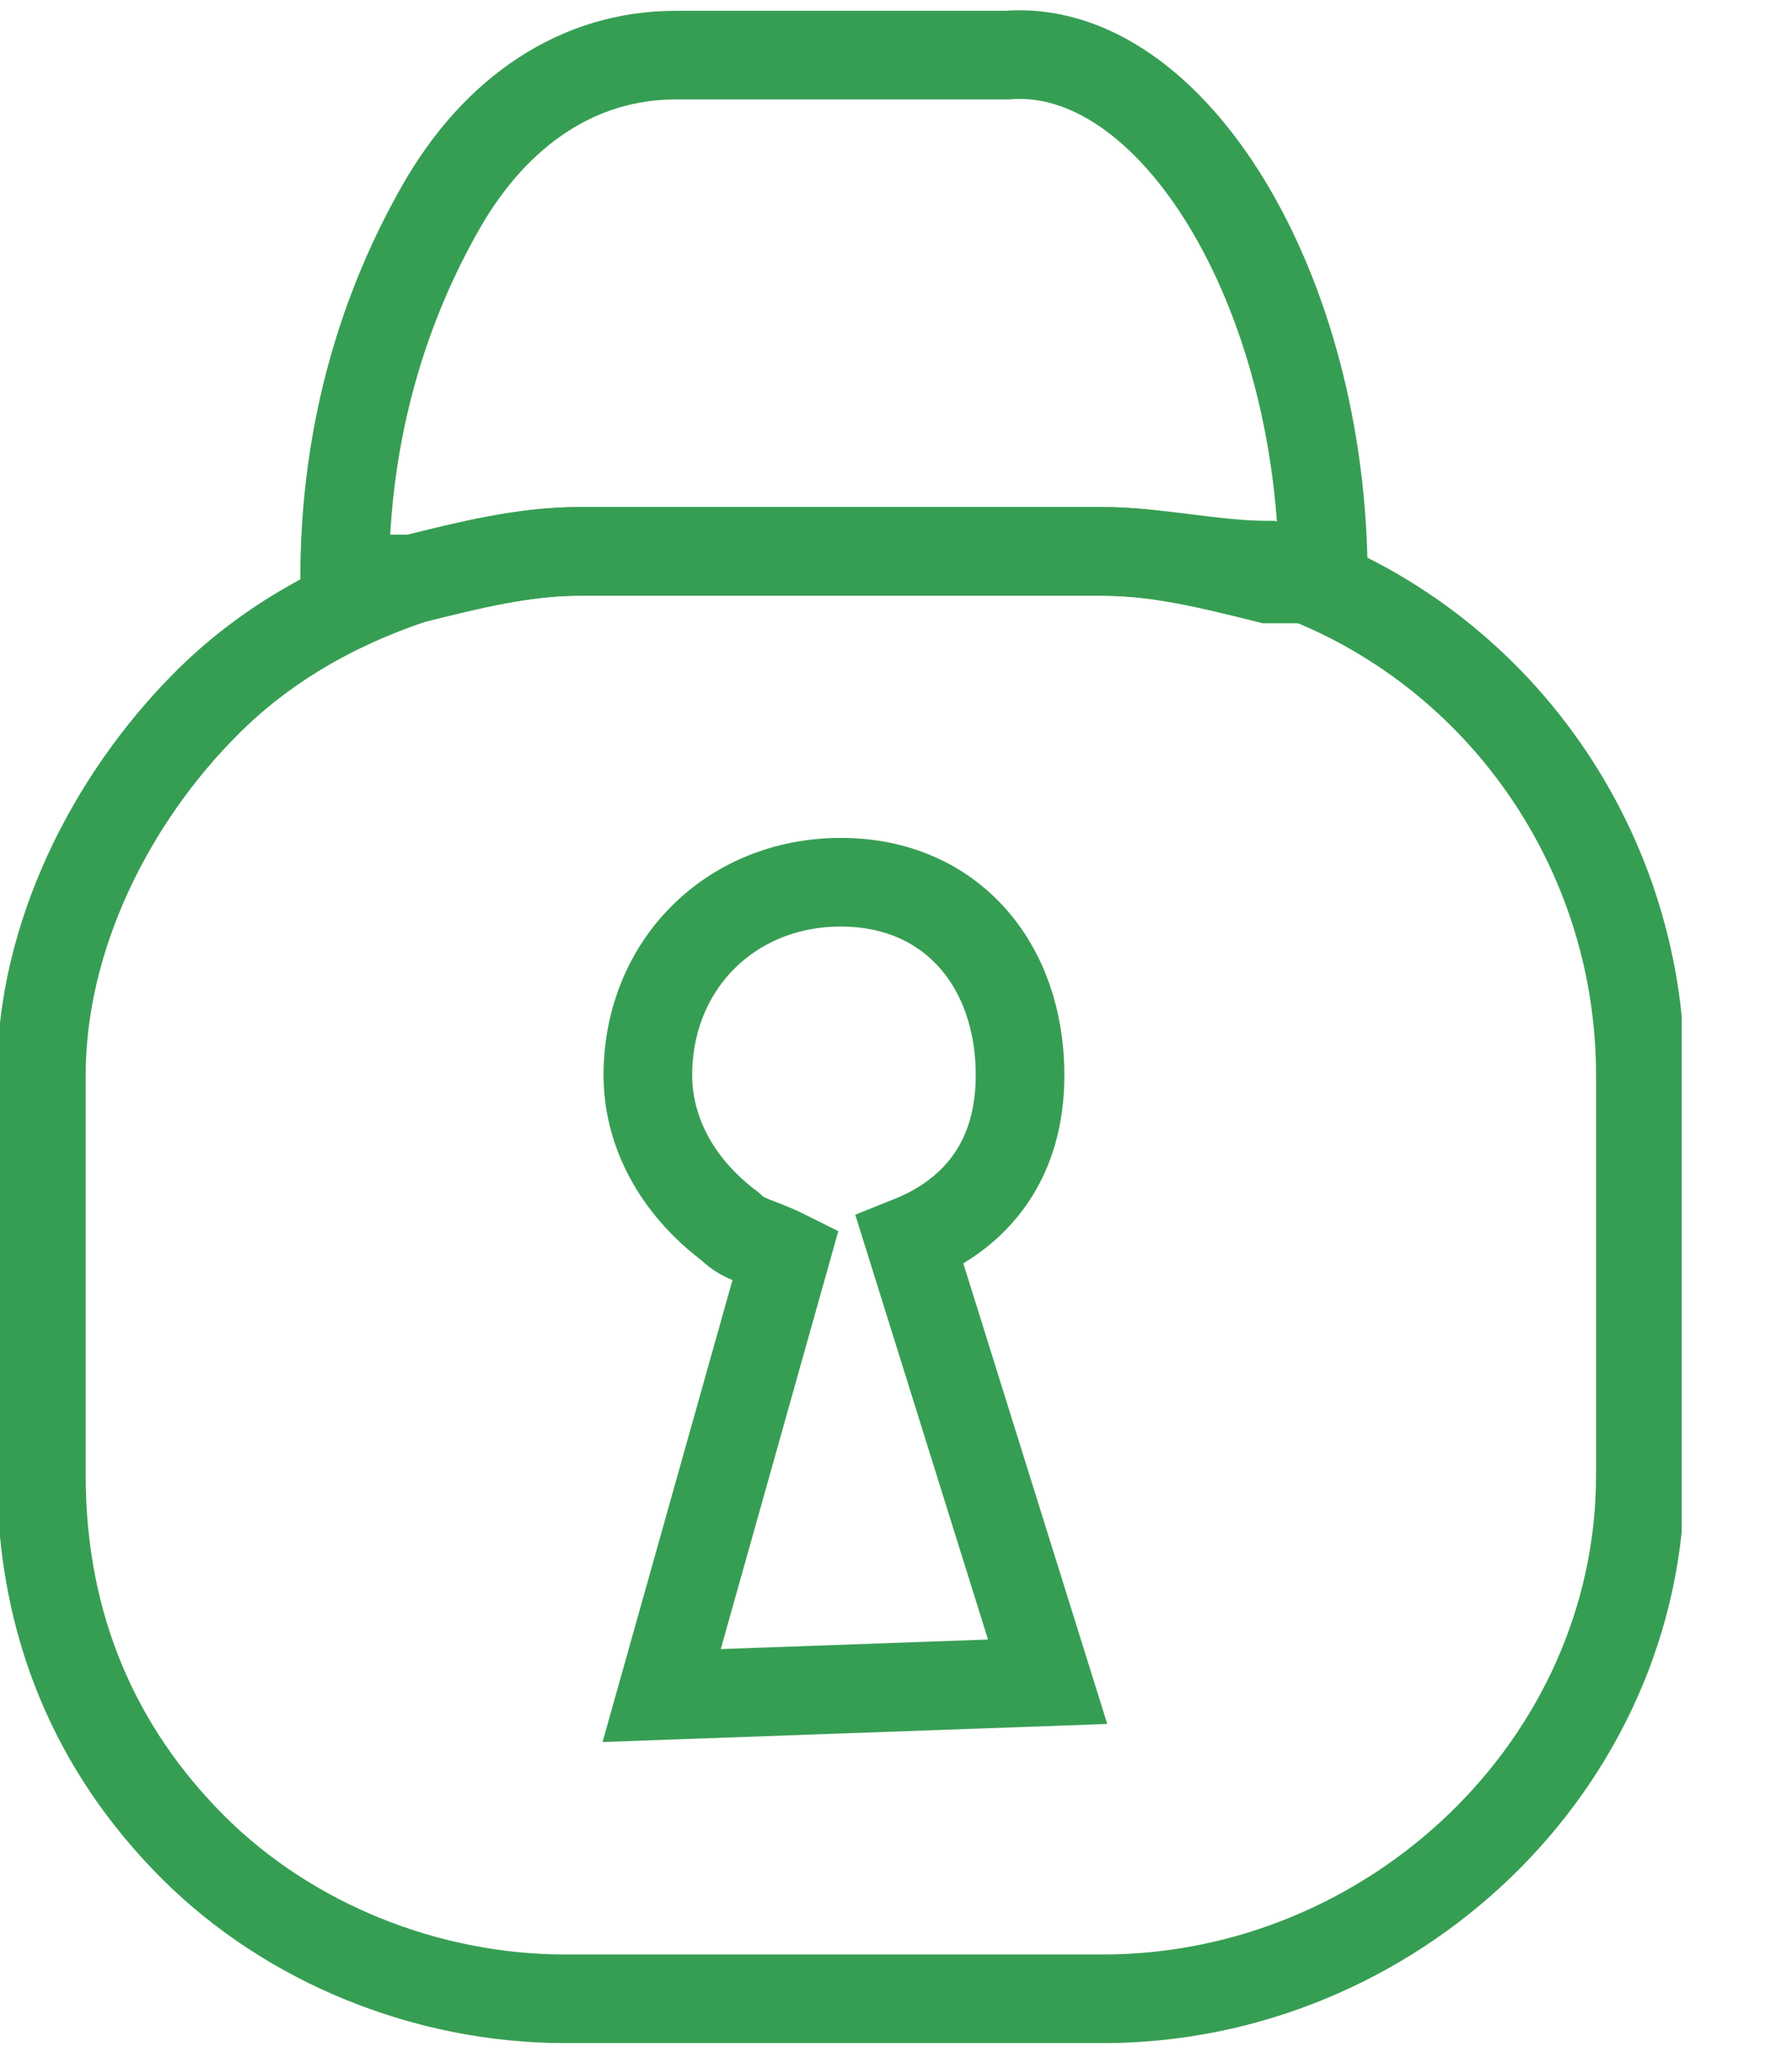
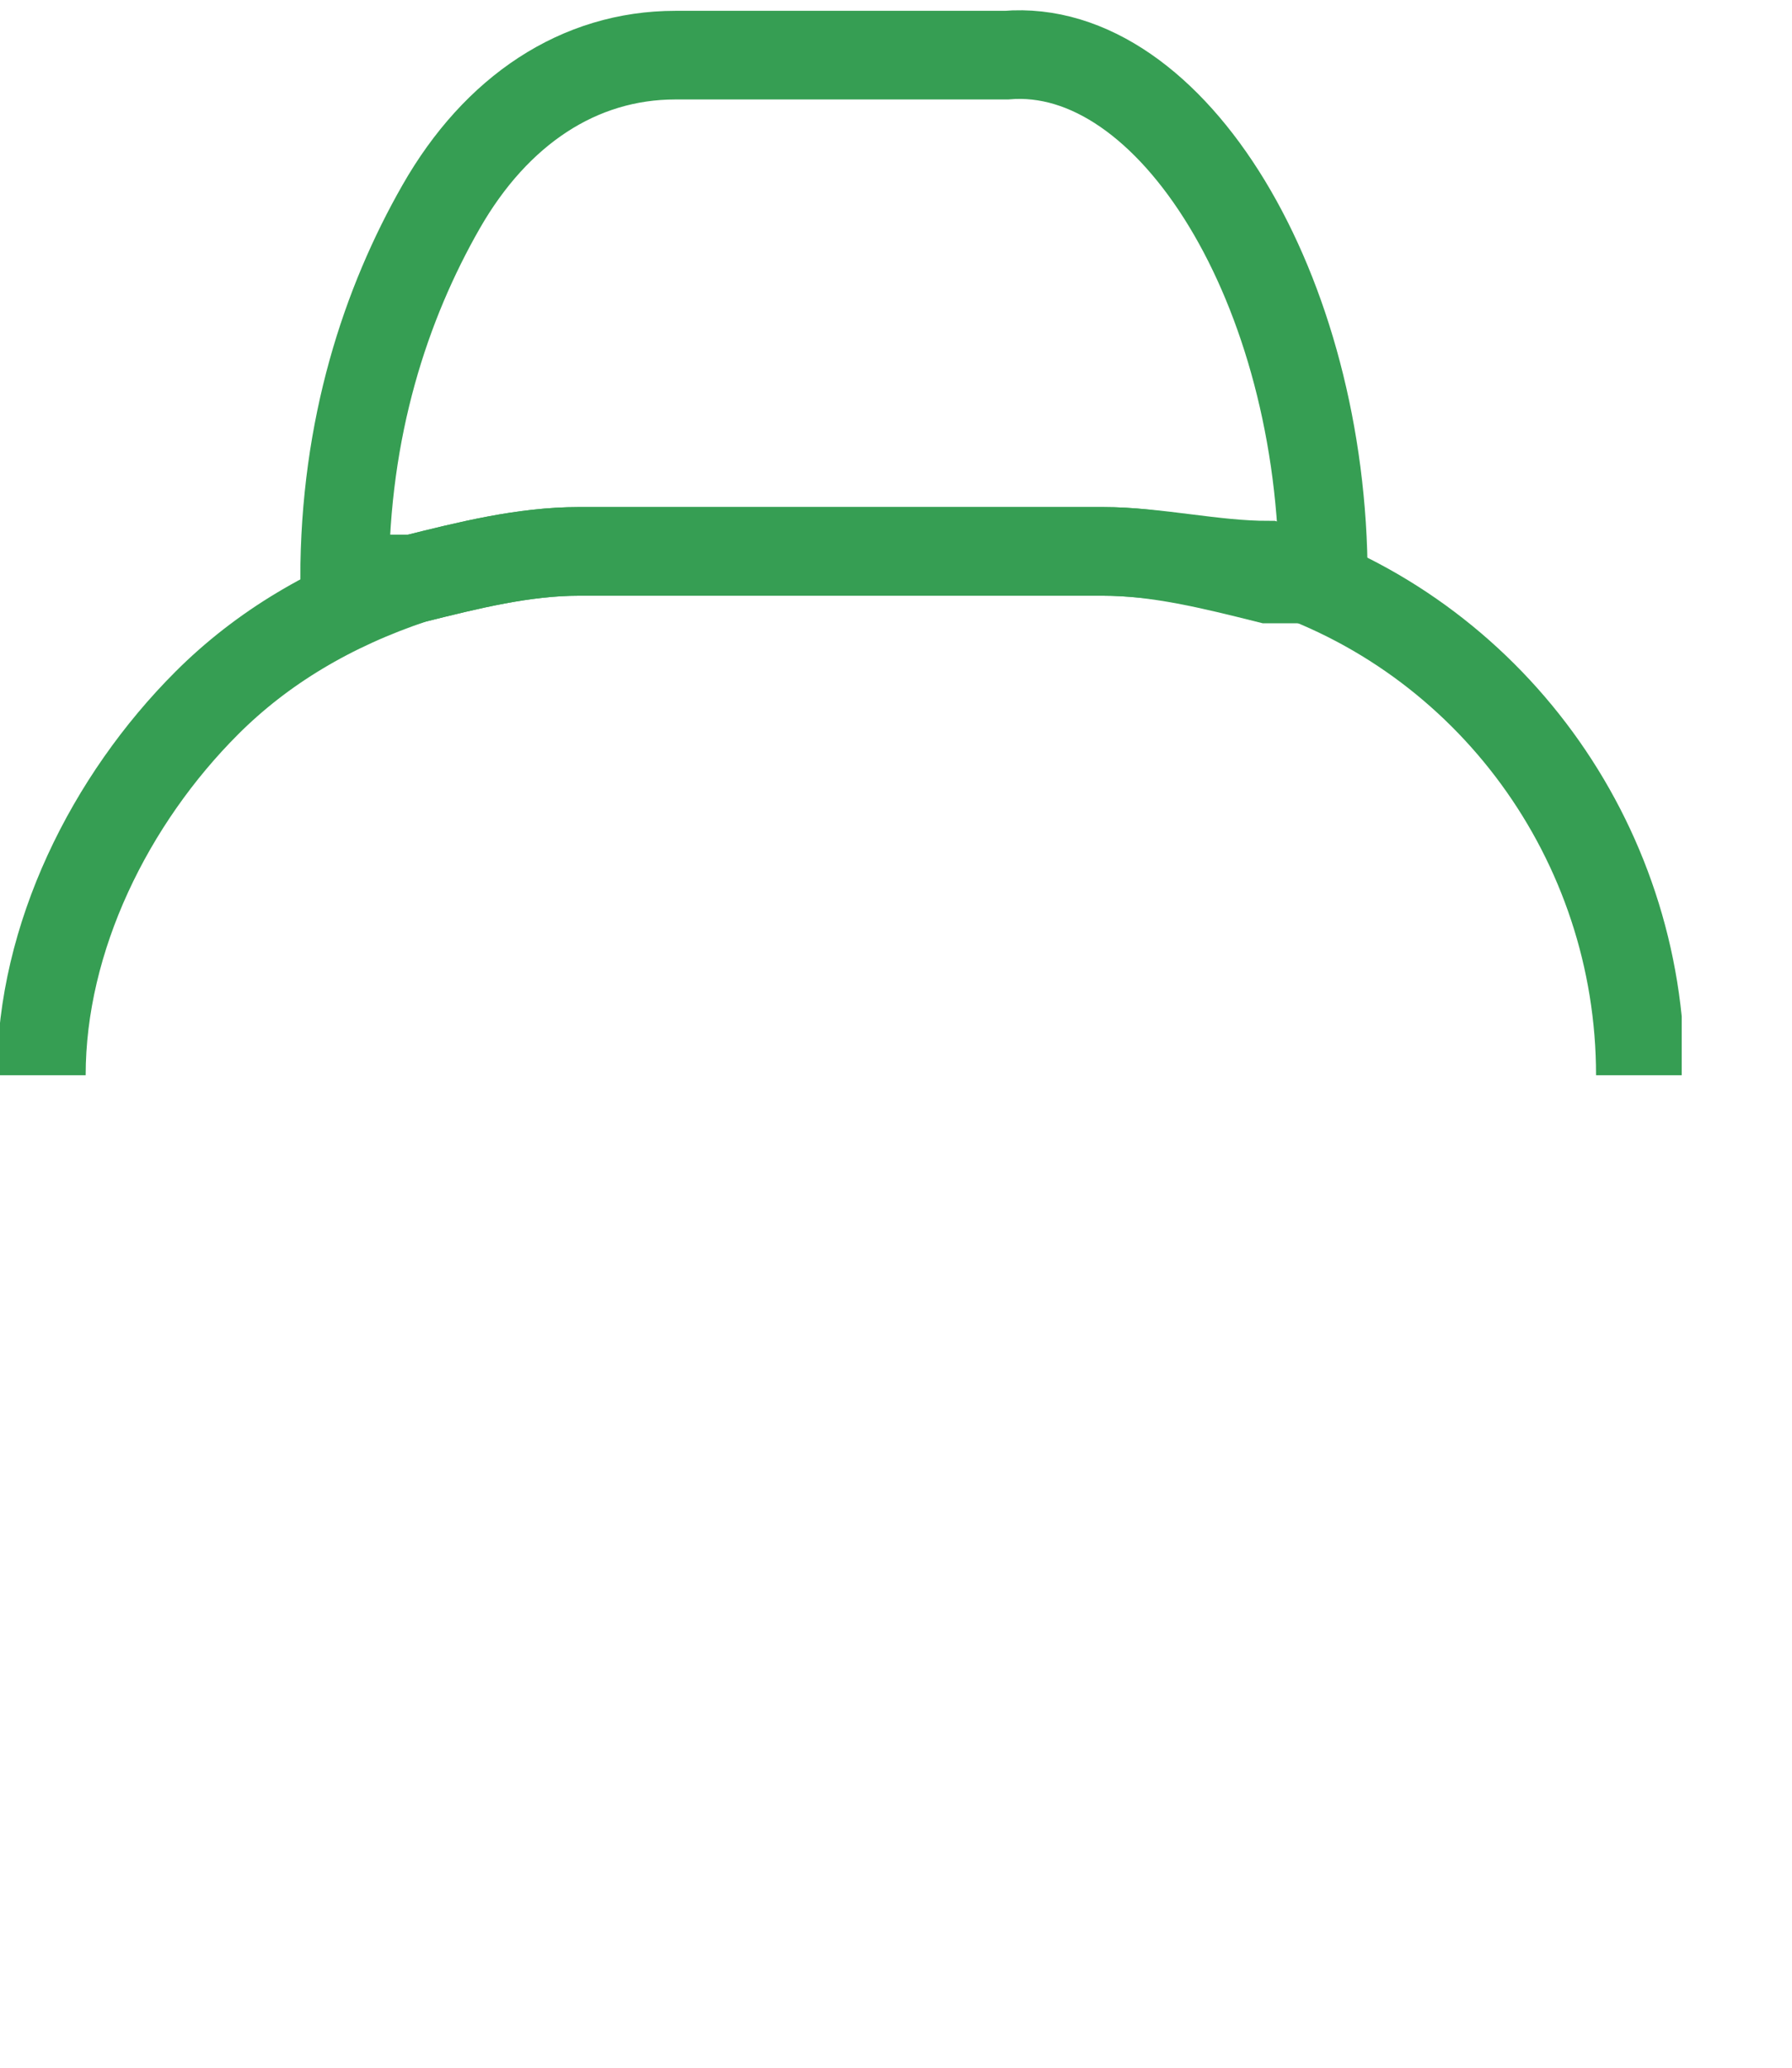
<svg xmlns="http://www.w3.org/2000/svg" width="13" height="15" viewBox="0 0 13 15" fill="none">
  <g clip-path="url(#clip0)">
    <path d="M11.9 7.8C11.9 6.1 10.8 4.6 9.2 4.1C8.8 4.1 8.4 4 8 4H4.2C3.8 4 3.4 4.1 3 4.2C2.4 4.4 1.9 4.7 1.5 5.1C0.8 5.8 0.3 6.8 0.3 7.8" stroke="#369E53" stroke-width="0.643" stroke-miterlimit="10" />
    <path d="M9.6 4.2H9.2C8.8 4.1 8.4 4 8 4H4.2C3.8 4 3.4 4.1 3 4.2H2.5C2.5 3.1 2.8 2.2 3.2 1.5C3.6 0.8 4.2 0.4 4.9 0.4H7.3C8.5 0.3 9.6 2.1 9.6 4.2Z" stroke="#369E53" stroke-width="0.643" stroke-miterlimit="10" />
-     <path d="M0.3 7.8V10.7C0.3 11.8 0.7 12.7 1.4 13.4C2.1 14.1 3.1 14.5 4.1 14.5H8C10.1 14.5 11.9 12.8 11.9 10.7V7.8" stroke="#369E53" stroke-width="0.643" stroke-miterlimit="10" />
-     <path d="M4.8 12.3L5.7 9.1C5.5 9 5.4 9 5.3 8.9C4.9 8.6 4.7 8.2 4.7 7.8C4.7 7 5.3 6.4 6.1 6.4C6.9 6.4 7.4 7 7.4 7.8C7.4 8.4 7.1 8.8 6.6 9L7.6 12.2L4.8 12.3Z" stroke="#369E53" stroke-width="0.643" stroke-miterlimit="10" />
  </g>
  <defs>
    <clipPath id="clip0">
      <rect width="12.2" height="14.9" fill="white" />
    </clipPath>
  </defs>
</svg>